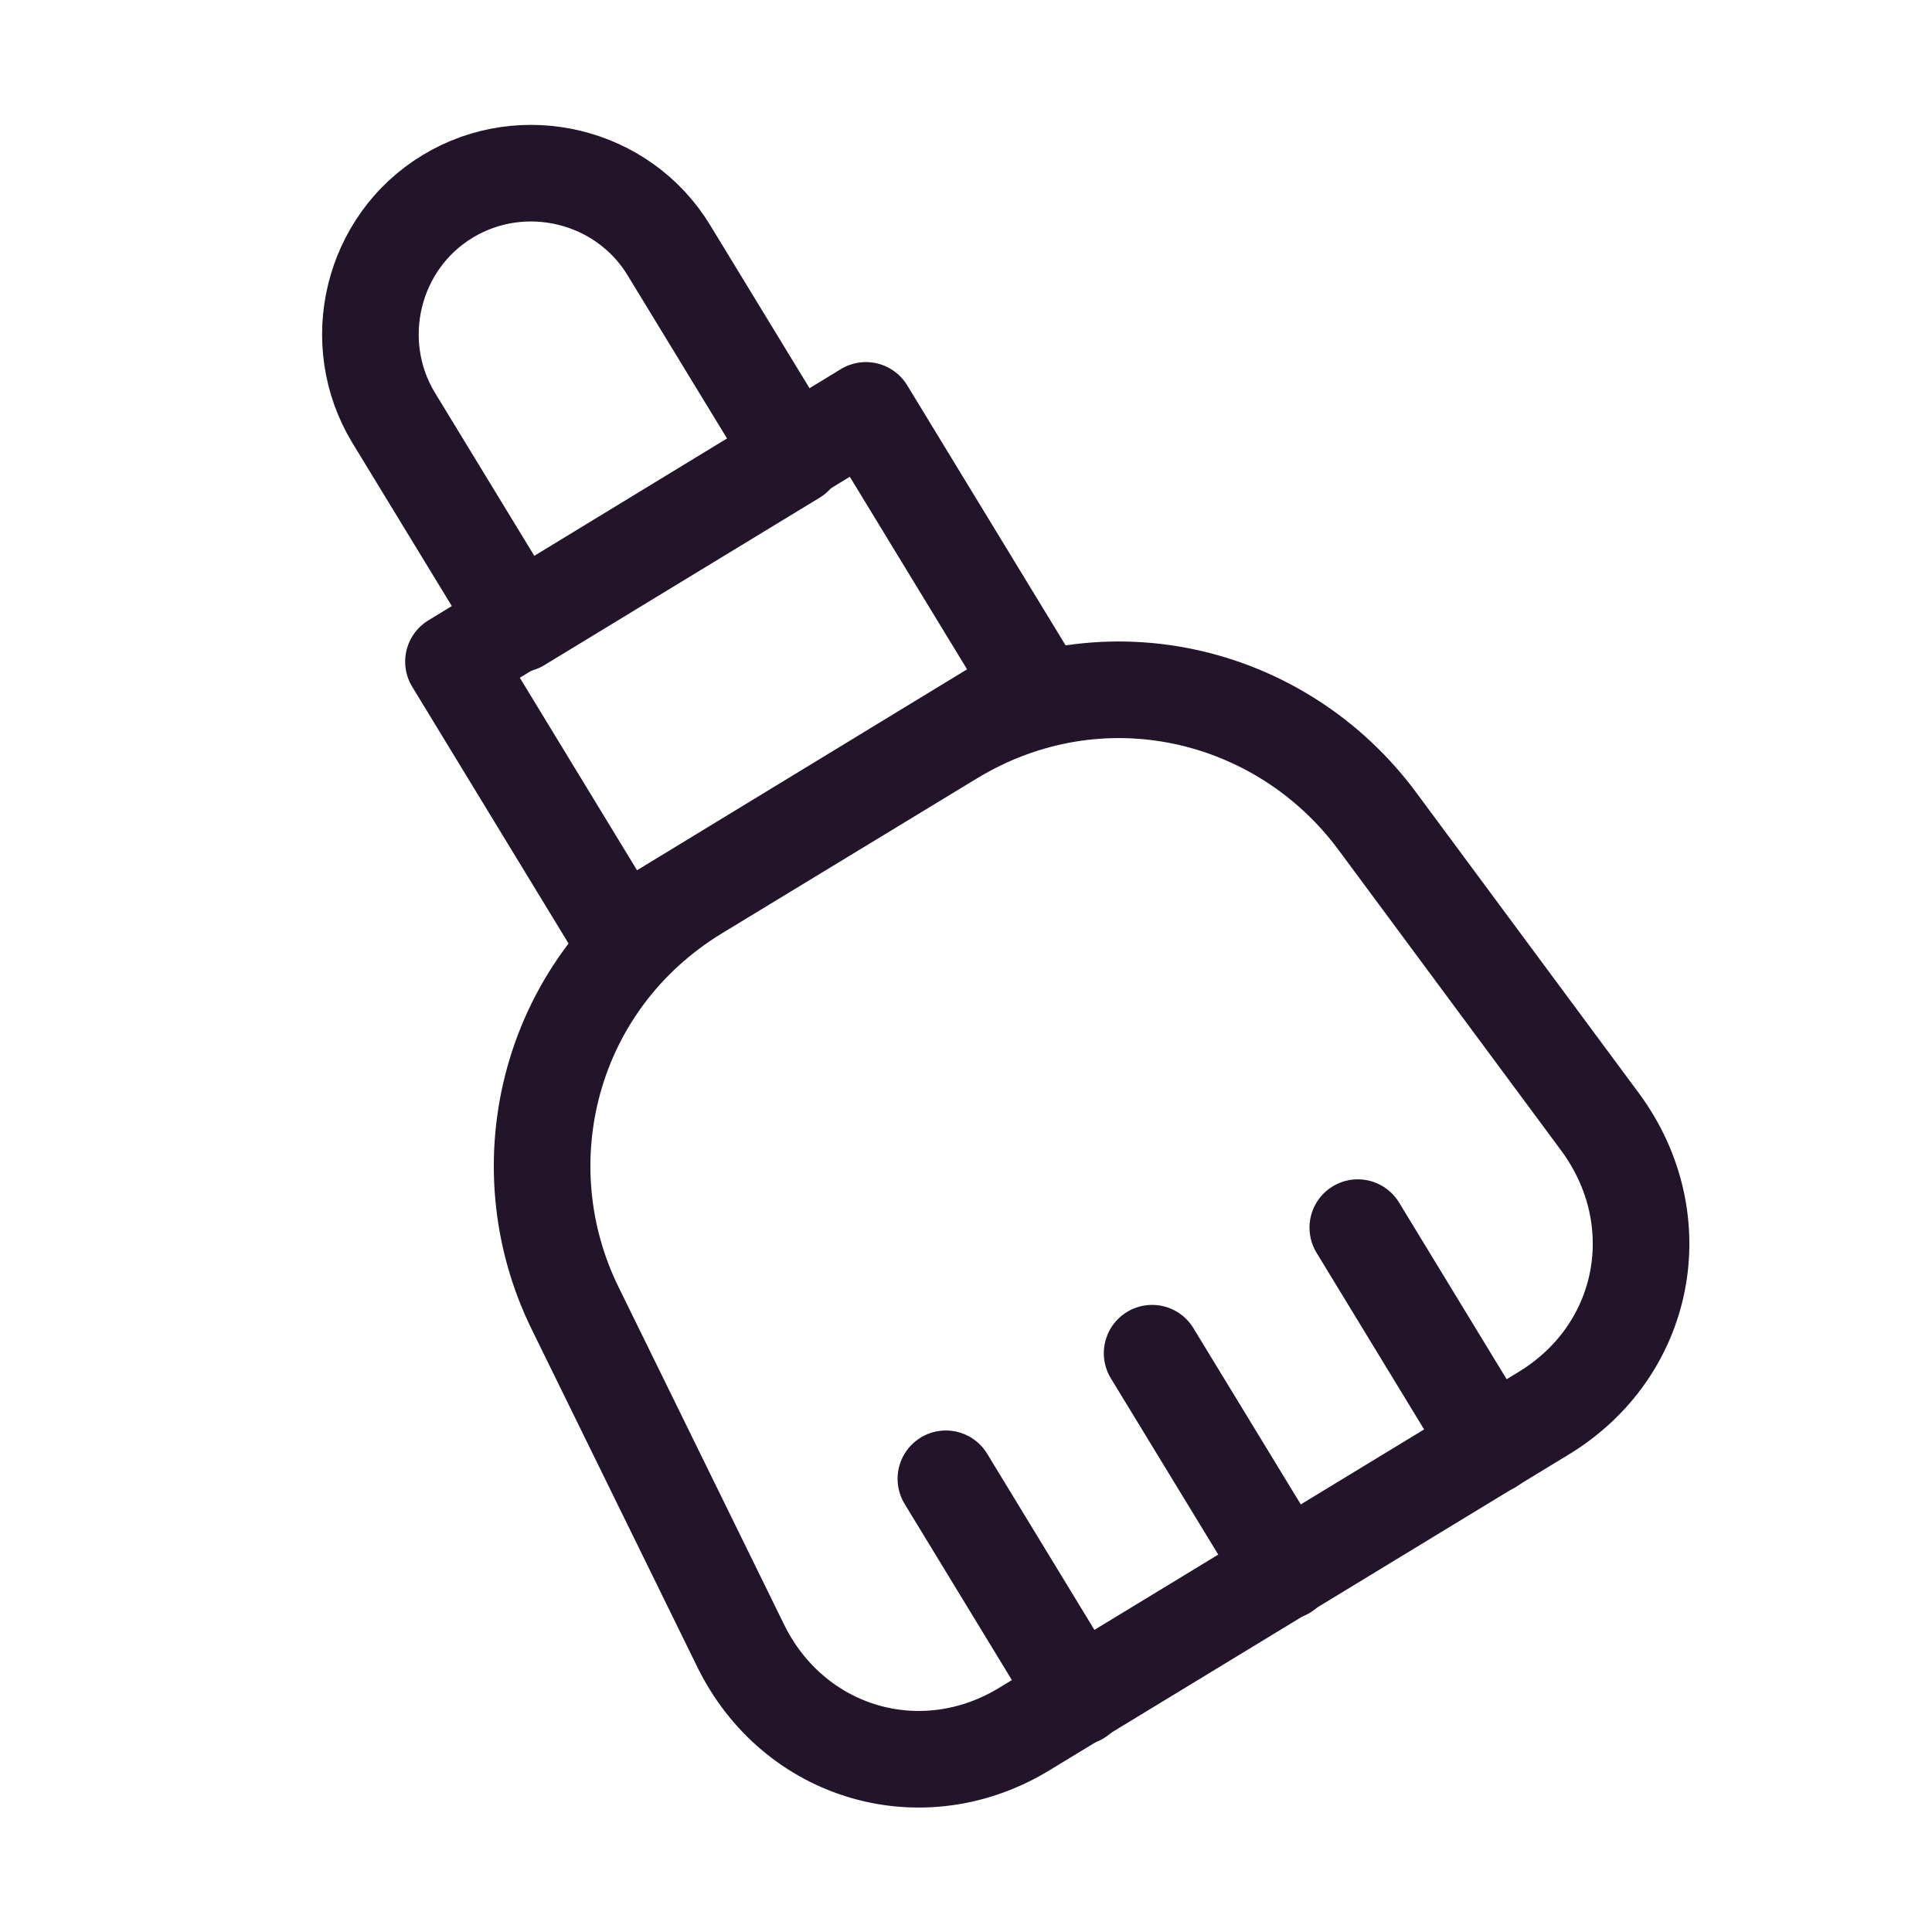
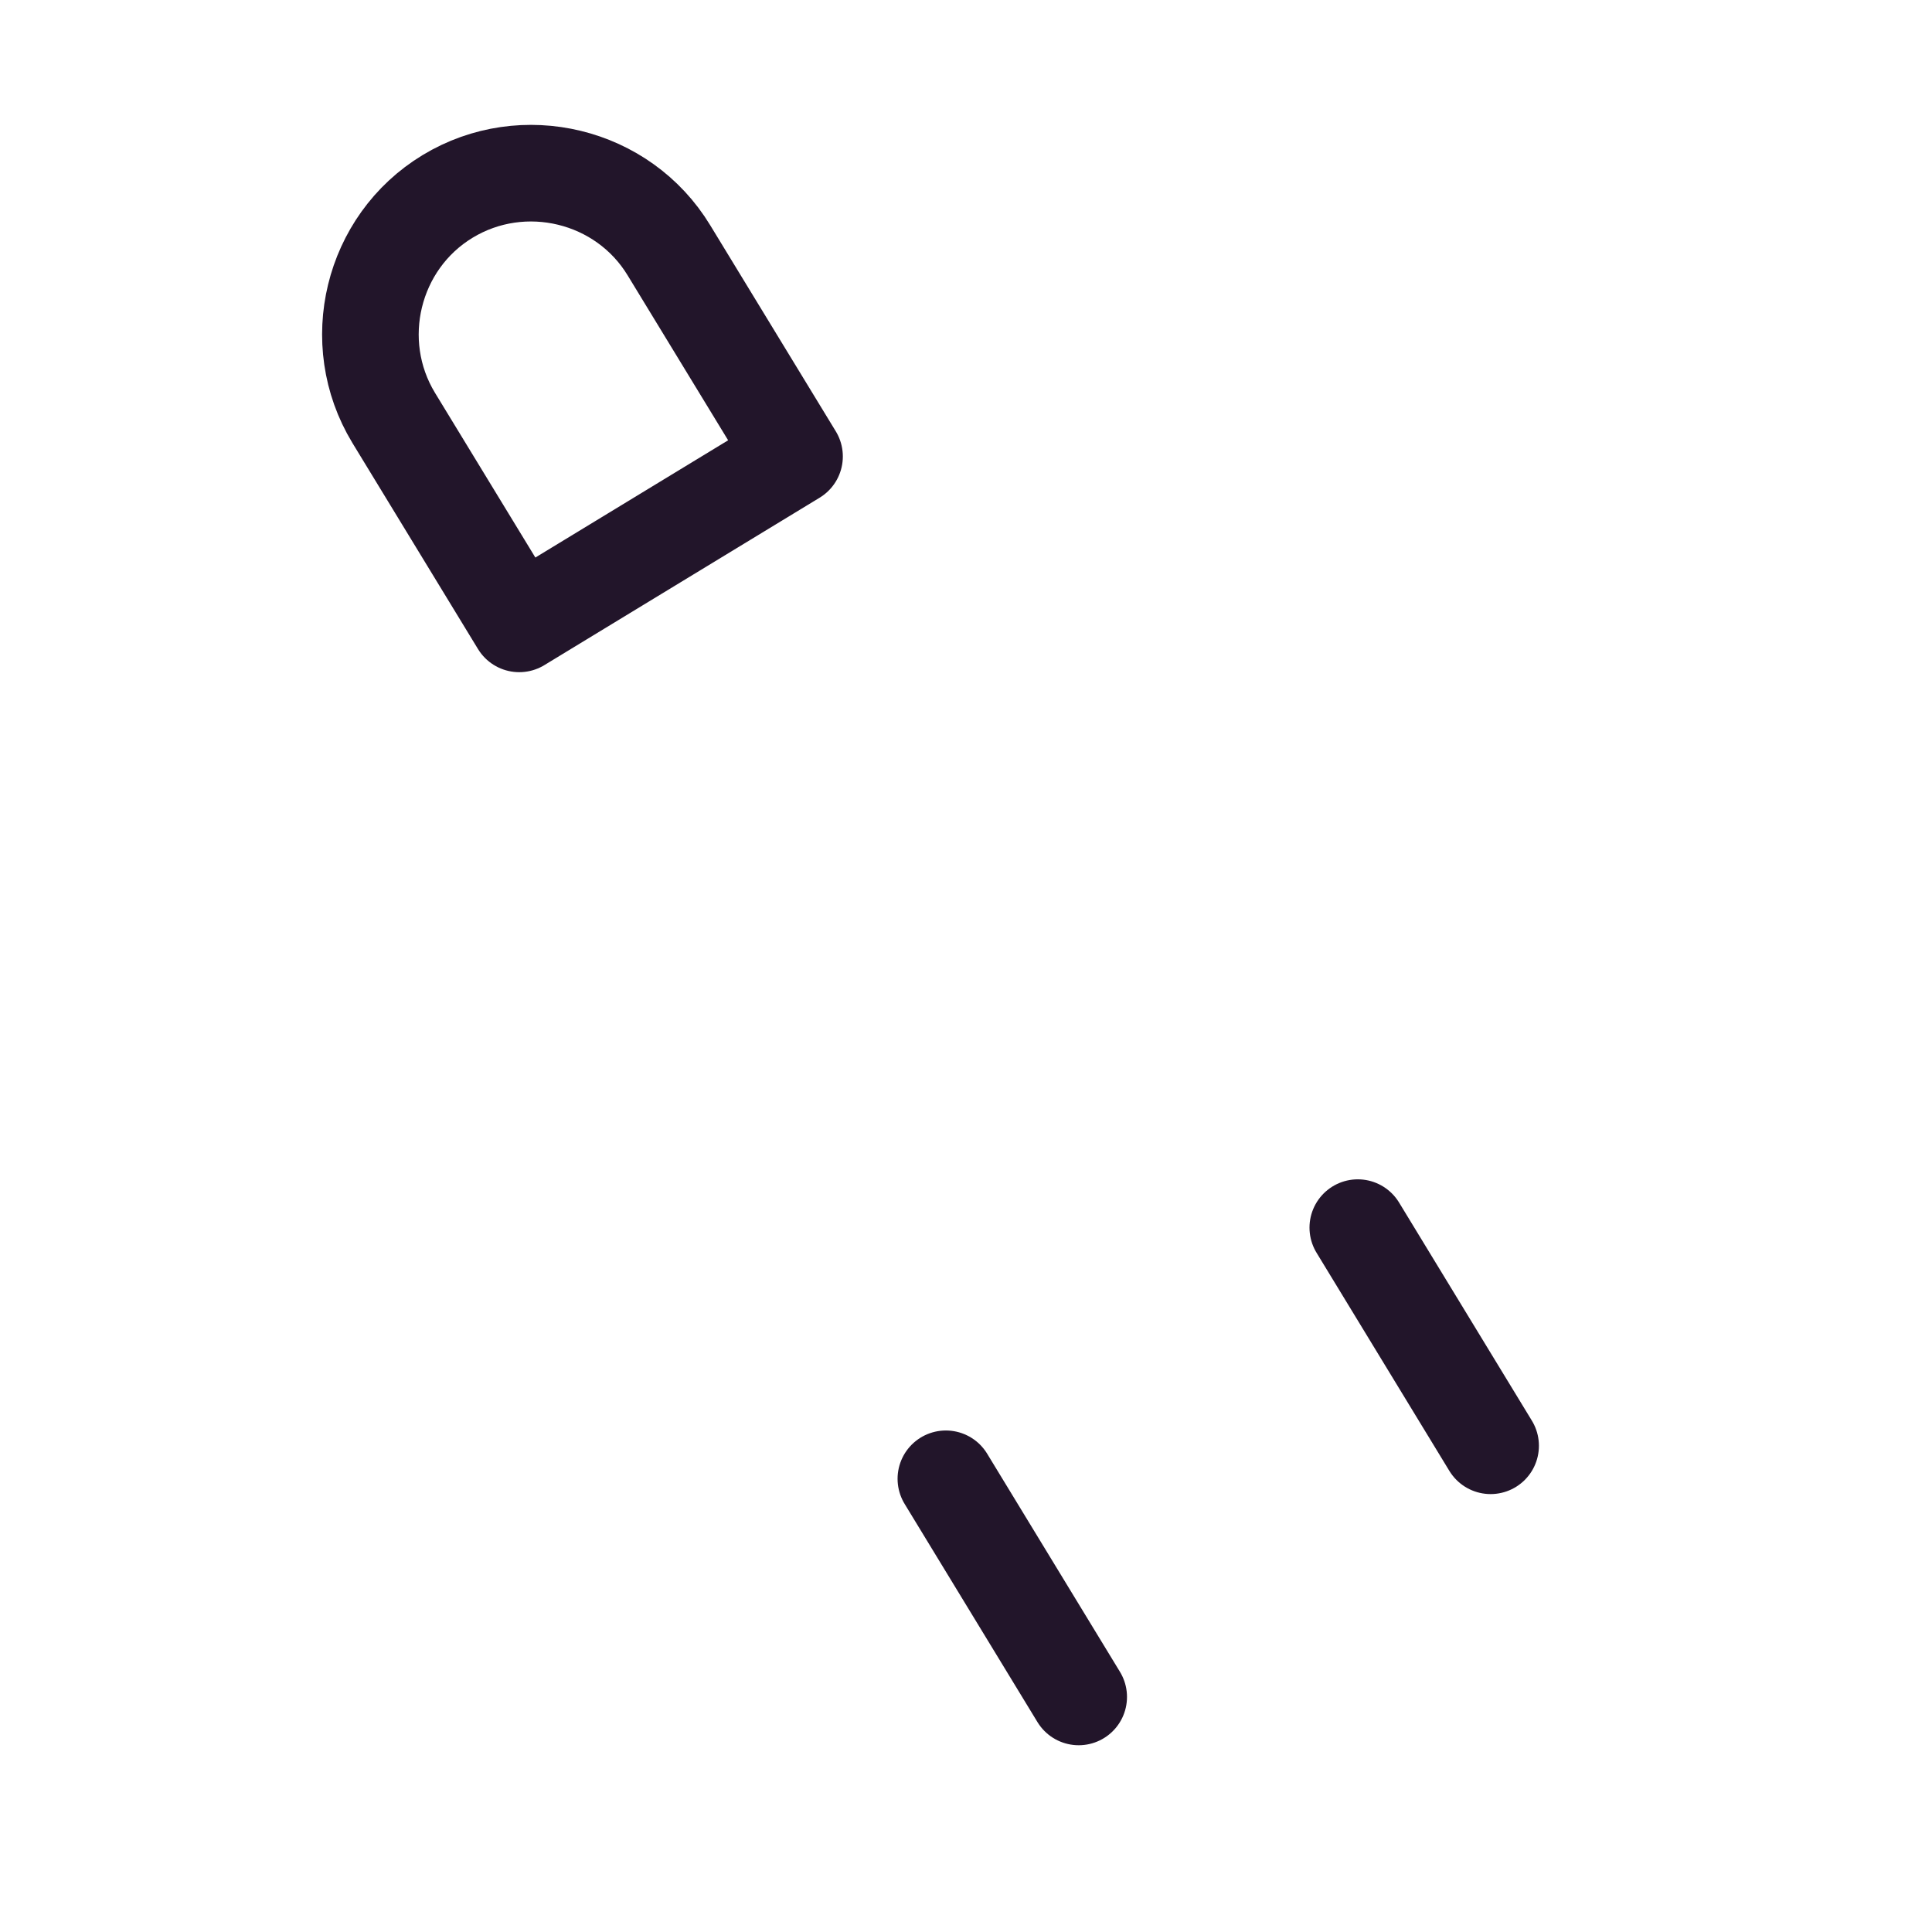
<svg xmlns="http://www.w3.org/2000/svg" width="24" height="24" viewBox="0 0 24 24" fill="none">
  <path d="M9.87 5.67L6.45 7.75L4.89 5.19C4.32 4.25 4.62 3.01 5.56 2.44C6.5 1.87 7.74 2.17 8.31 3.11L9.87 5.67Z" stroke="#22152A" stroke-width="1.2" stroke-linecap="round" stroke-linejoin="round" />
-   <path d="M11.819 9.16L8.659 11.08C6.819 12.2 6.259 14.46 7.149 16.26L9.199 20.44C9.859 21.79 11.459 22.26 12.739 21.47L19.169 17.56C20.459 16.78 20.769 15.15 19.879 13.94L17.109 10.2C15.909 8.58 13.659 8.04 11.819 9.16Z" stroke="#22152A" stroke-width="1.2" stroke-linecap="round" stroke-linejoin="round" />
-   <path d="M10.757 5.098L5.633 8.219L7.713 11.635L12.838 8.515L10.757 5.098Z" stroke="#22152A" stroke-width="1.2" stroke-linecap="round" stroke-linejoin="round" />
-   <path d="M14.312 16.81L15.963 19.52" stroke="#22152A" stroke-width="1.2" stroke-linecap="round" stroke-linejoin="round" />
  <path d="M11.75 18.37L13.4 21.08" stroke="#22152A" stroke-width="1.2" stroke-linecap="round" stroke-linejoin="round" />
  <path d="M16.867 15.25L18.517 17.96" stroke="#22152A" stroke-width="1.2" stroke-linecap="round" stroke-linejoin="round" />
</svg>